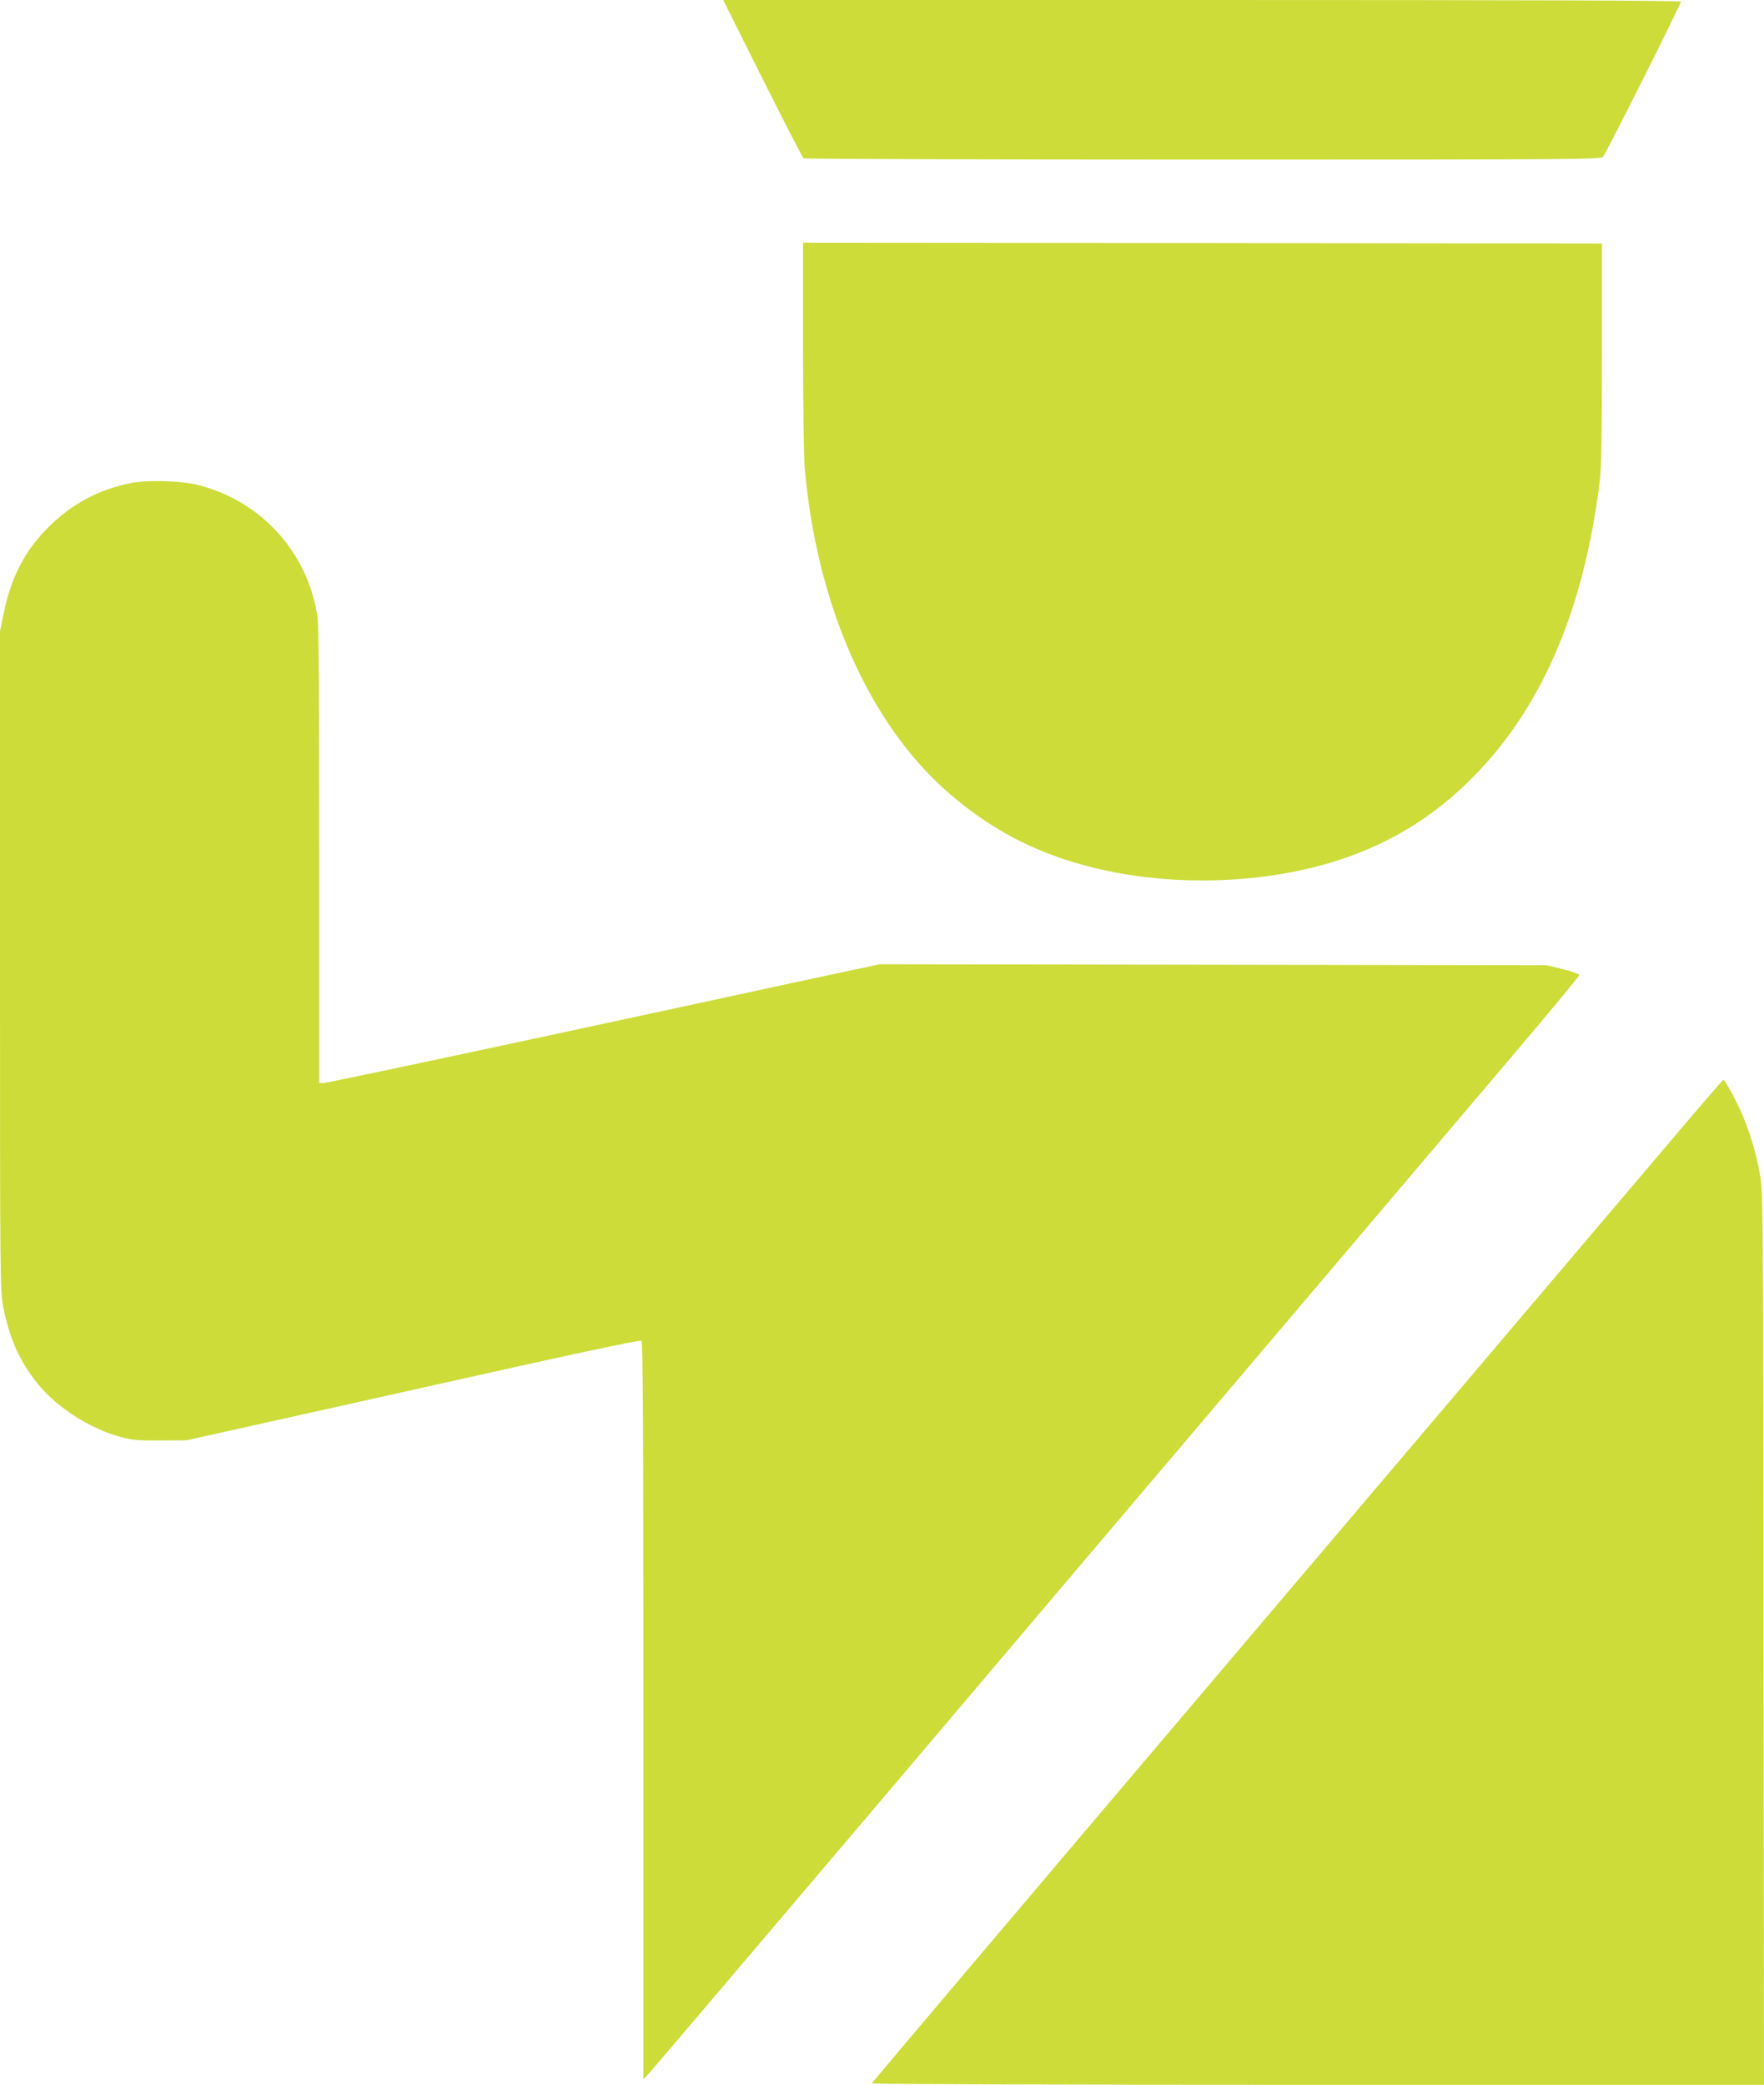
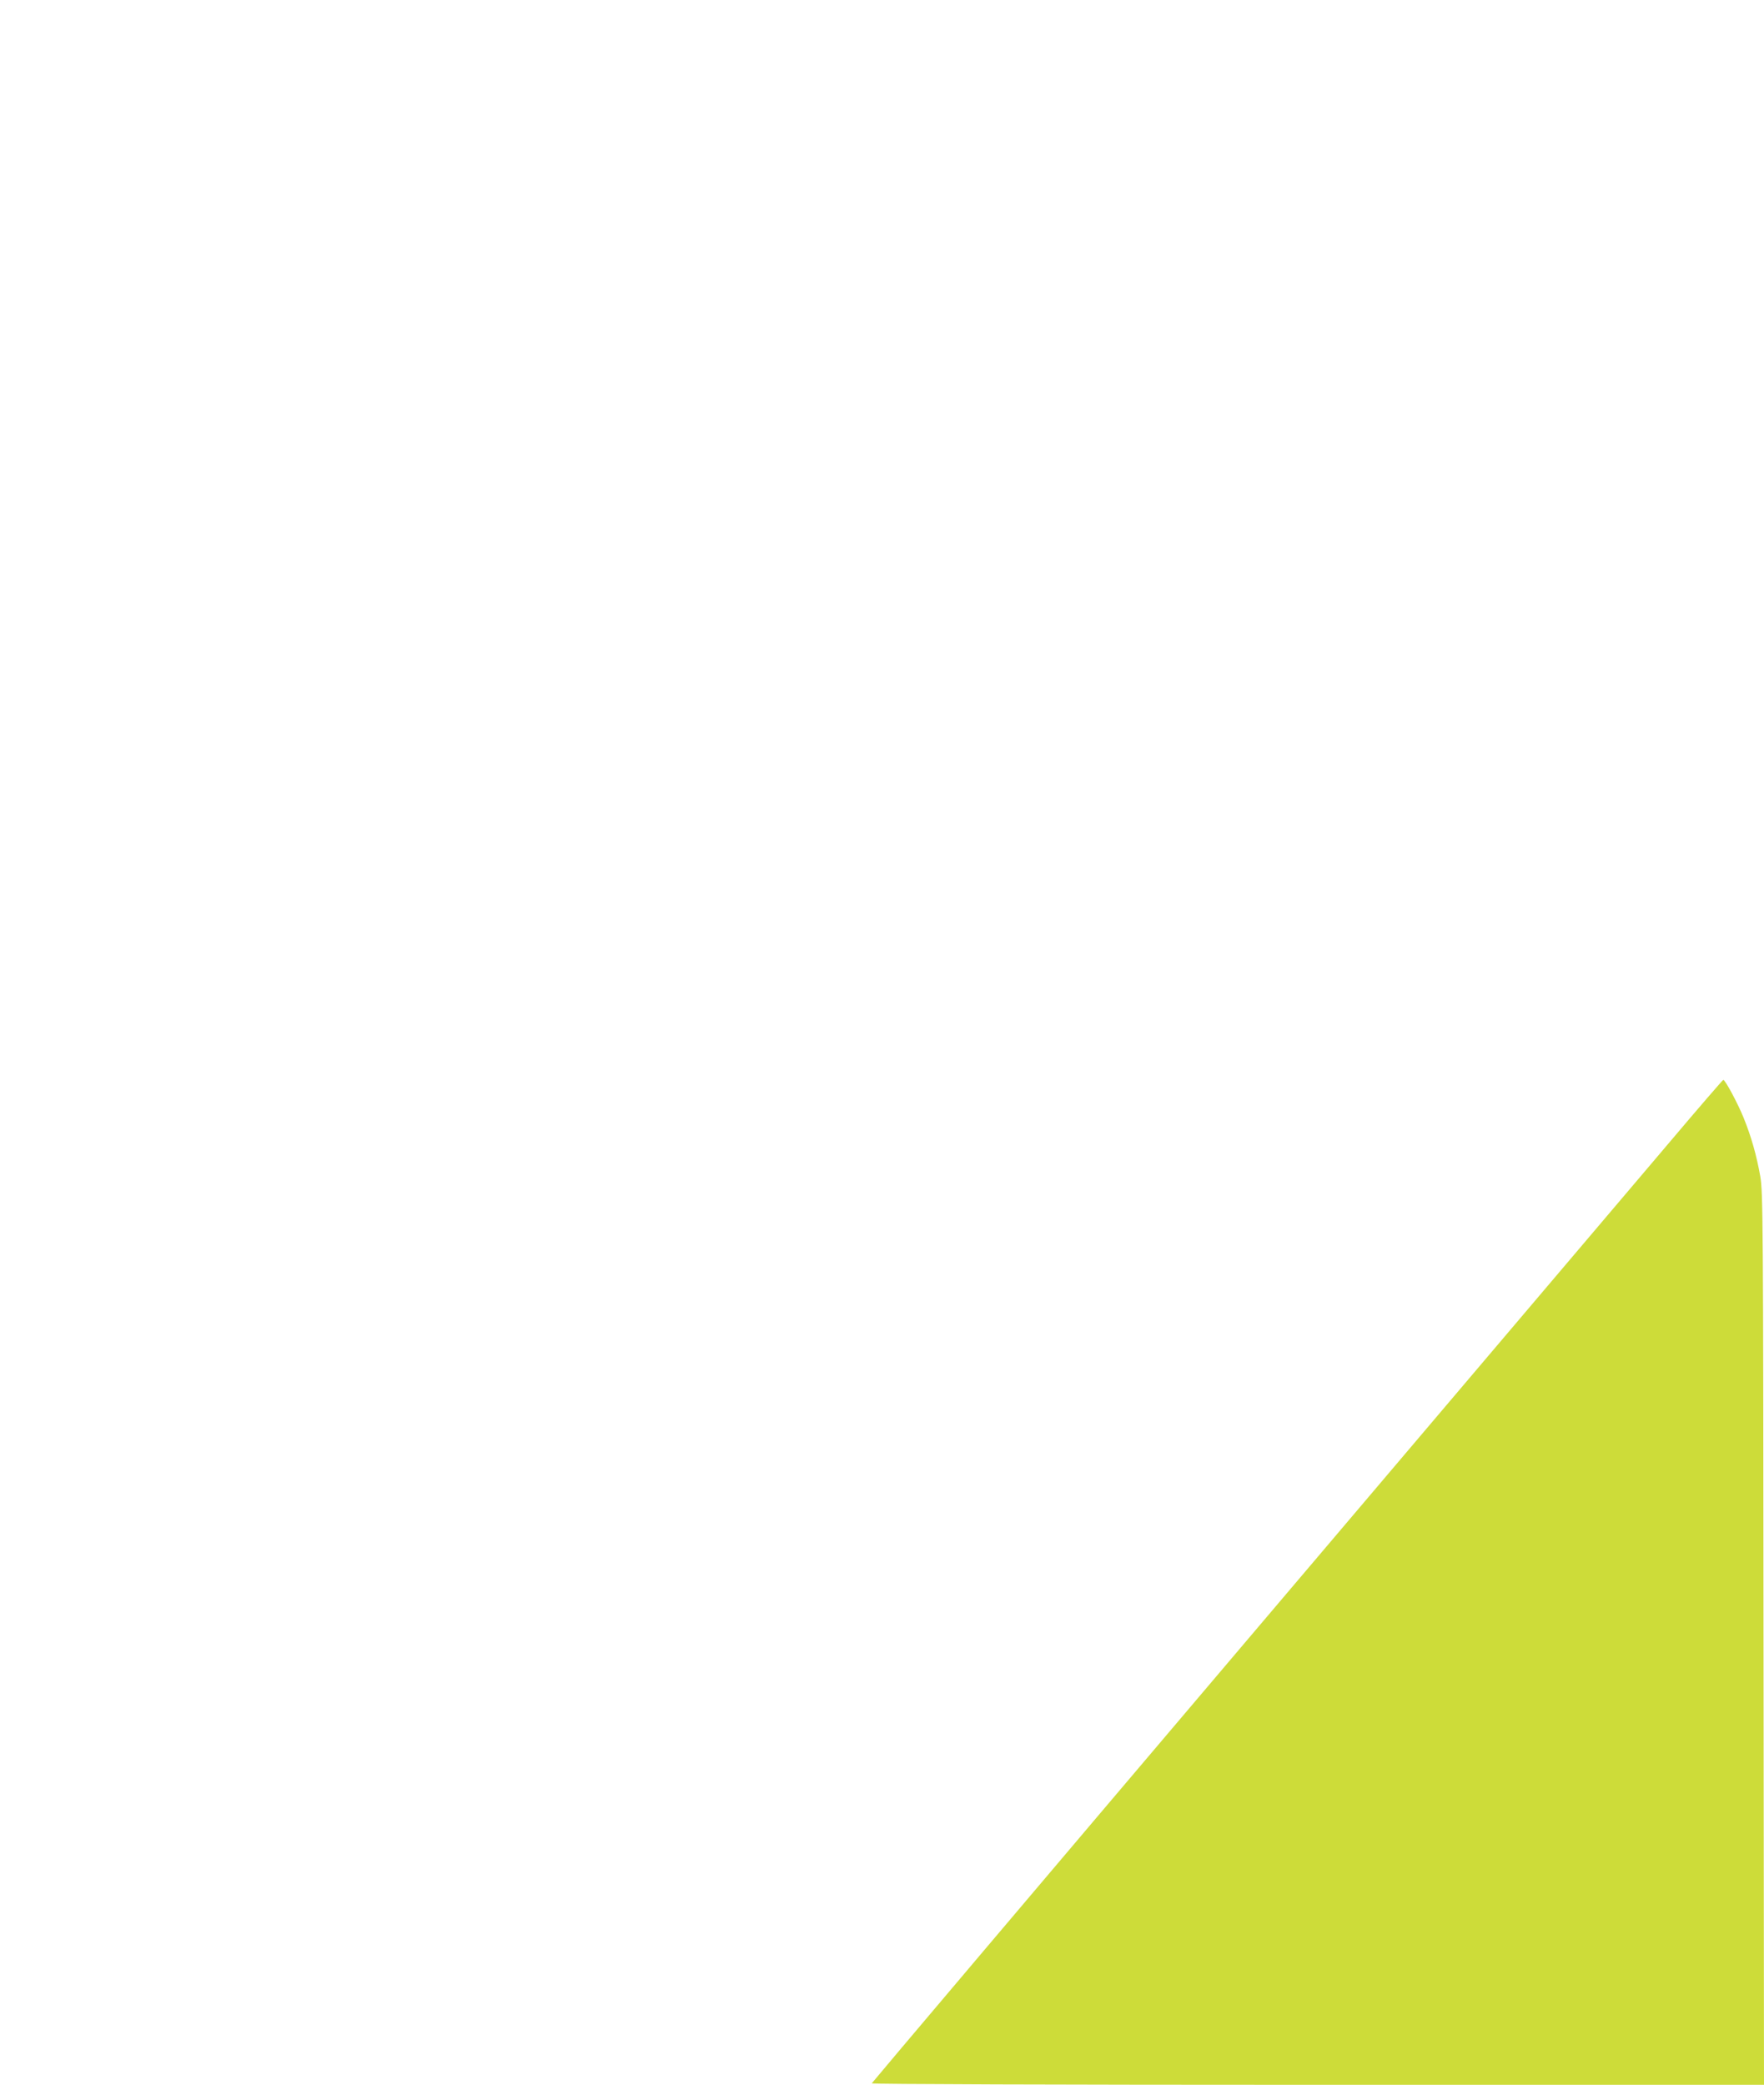
<svg xmlns="http://www.w3.org/2000/svg" version="1.0" width="1083pt" height="1280pt" viewBox="0 0 1083 1280" preserveAspectRatio="xMidYMid meet">
  <g transform="translate(0,1280) scale(0.1,-0.1)" fill="#cddc39" stroke="none">
-     <path d="M4681 12318 c133 -266 246 -486 253 -490 6 -4 1109 -8 2452 -8 2312 0 2442 1 2456 18 18 19 478 937 478 952 0 7 -978 10 -2940 10 l-2940 0 241 -482z" />
-     <path d="M4930 10683 c0 -346 5 -682 10 -748 71 -845 396 -1580 885 -2004 236 -204 476 -337 770 -426 449 -136 996 -147 1465 -31 371 92 679 260 944 516 448 431 719 1047 818 1860 9 76 13 294 13 780 l0 675 -2452 3 -2453 2 0 -627z" />
-     <path d="M809 9835 c-198 -38 -364 -125 -512 -272 -142 -141 -228 -304 -273 -523 l-24 -115 0 -2025 c0 -1987 1 -2027 20 -2125 41 -201 102 -337 216 -476 117 -143 318 -271 504 -321 73 -20 108 -23 245 -22 l160 1 1390 310 c985 221 1394 308 1403 301 9 -8 12 -475 12 -2272 l0 -2261 34 35 c18 19 701 823 1517 1785 816 963 1922 2268 2459 2900 537 633 1146 1351 1355 1598 209 246 380 453 380 460 0 7 -41 22 -100 37 l-100 24 -2047 3 -2046 3 -399 -85 c-219 -48 -982 -212 -1695 -366 -714 -153 -1309 -279 -1323 -279 l-25 0 0 1396 c0 944 -3 1418 -11 1467 -58 393 -342 708 -728 808 -102 27 -308 34 -412 14z" />
    <path d="M10250 5787 c-179 -211 -1353 -1595 -2610 -3076 -1257 -1481 -2286 -2697 -2288 -2702 -2 -5 1140 -9 2737 -9 l2741 0 -3 2738 c-2 2578 -3 2743 -20 2840 -22 126 -55 243 -102 359 -35 87 -113 233 -125 233 -3 0 -152 -172 -330 -383z" />
  </g>
</svg>